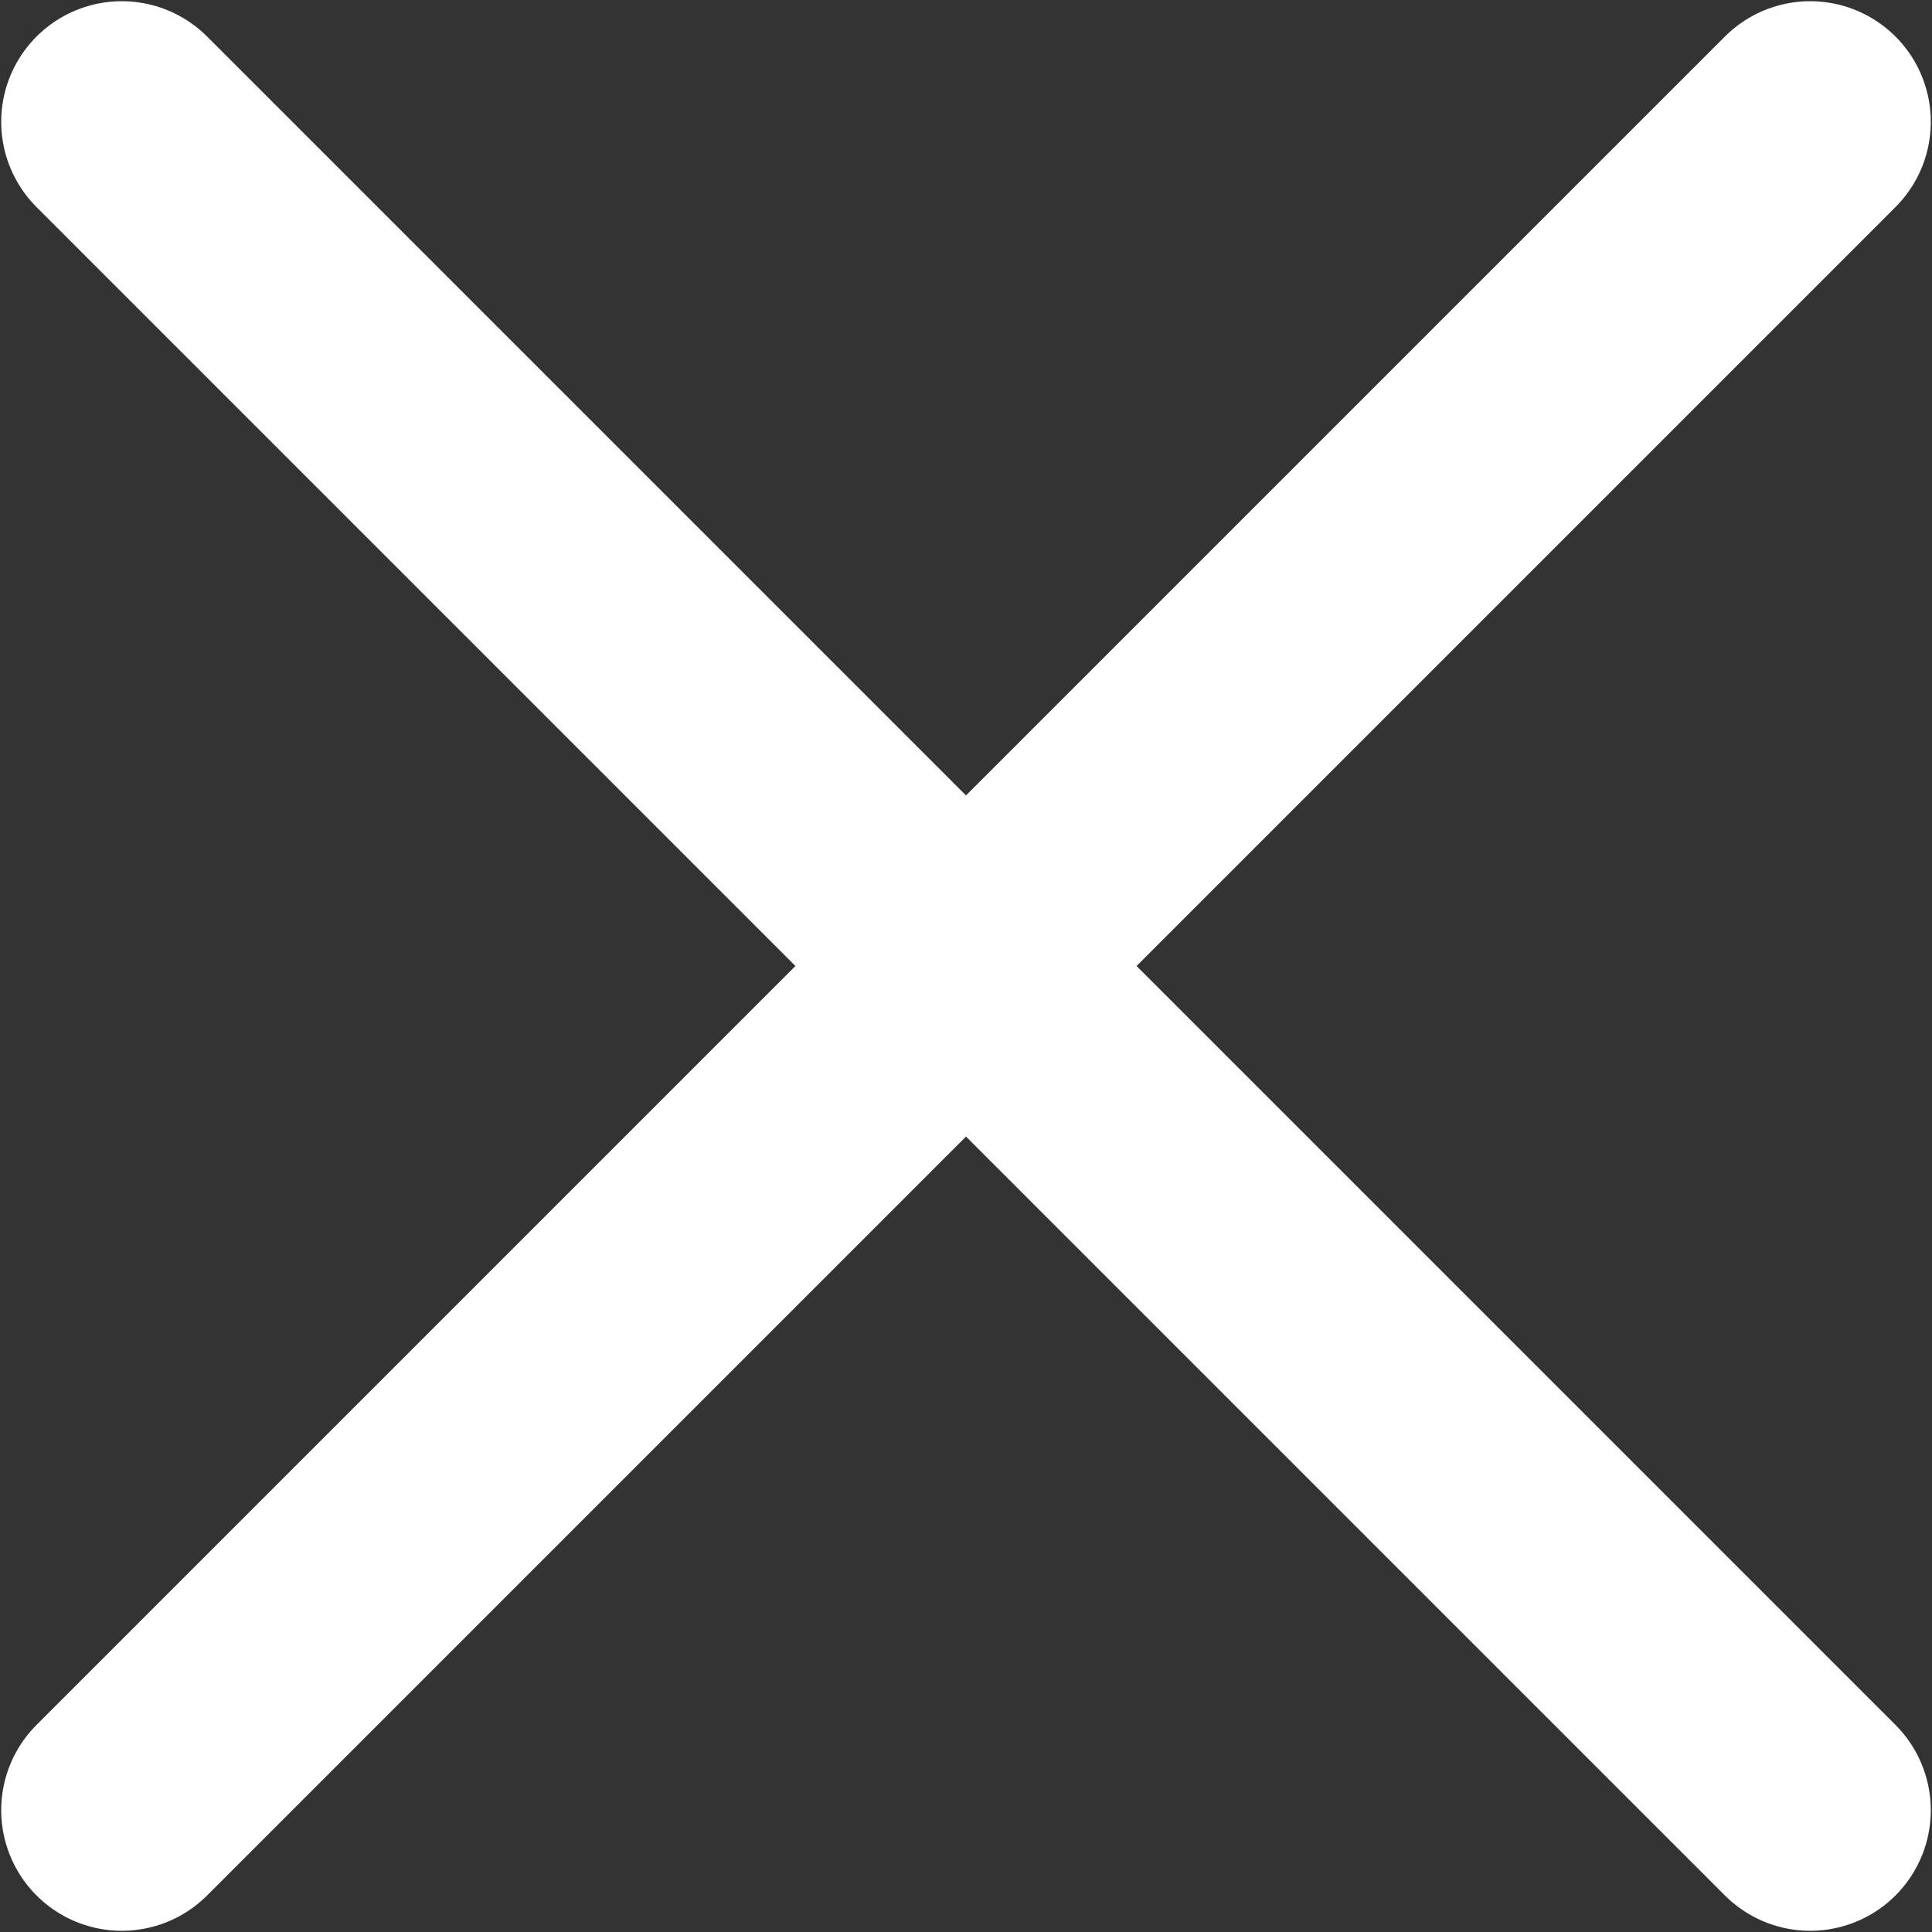
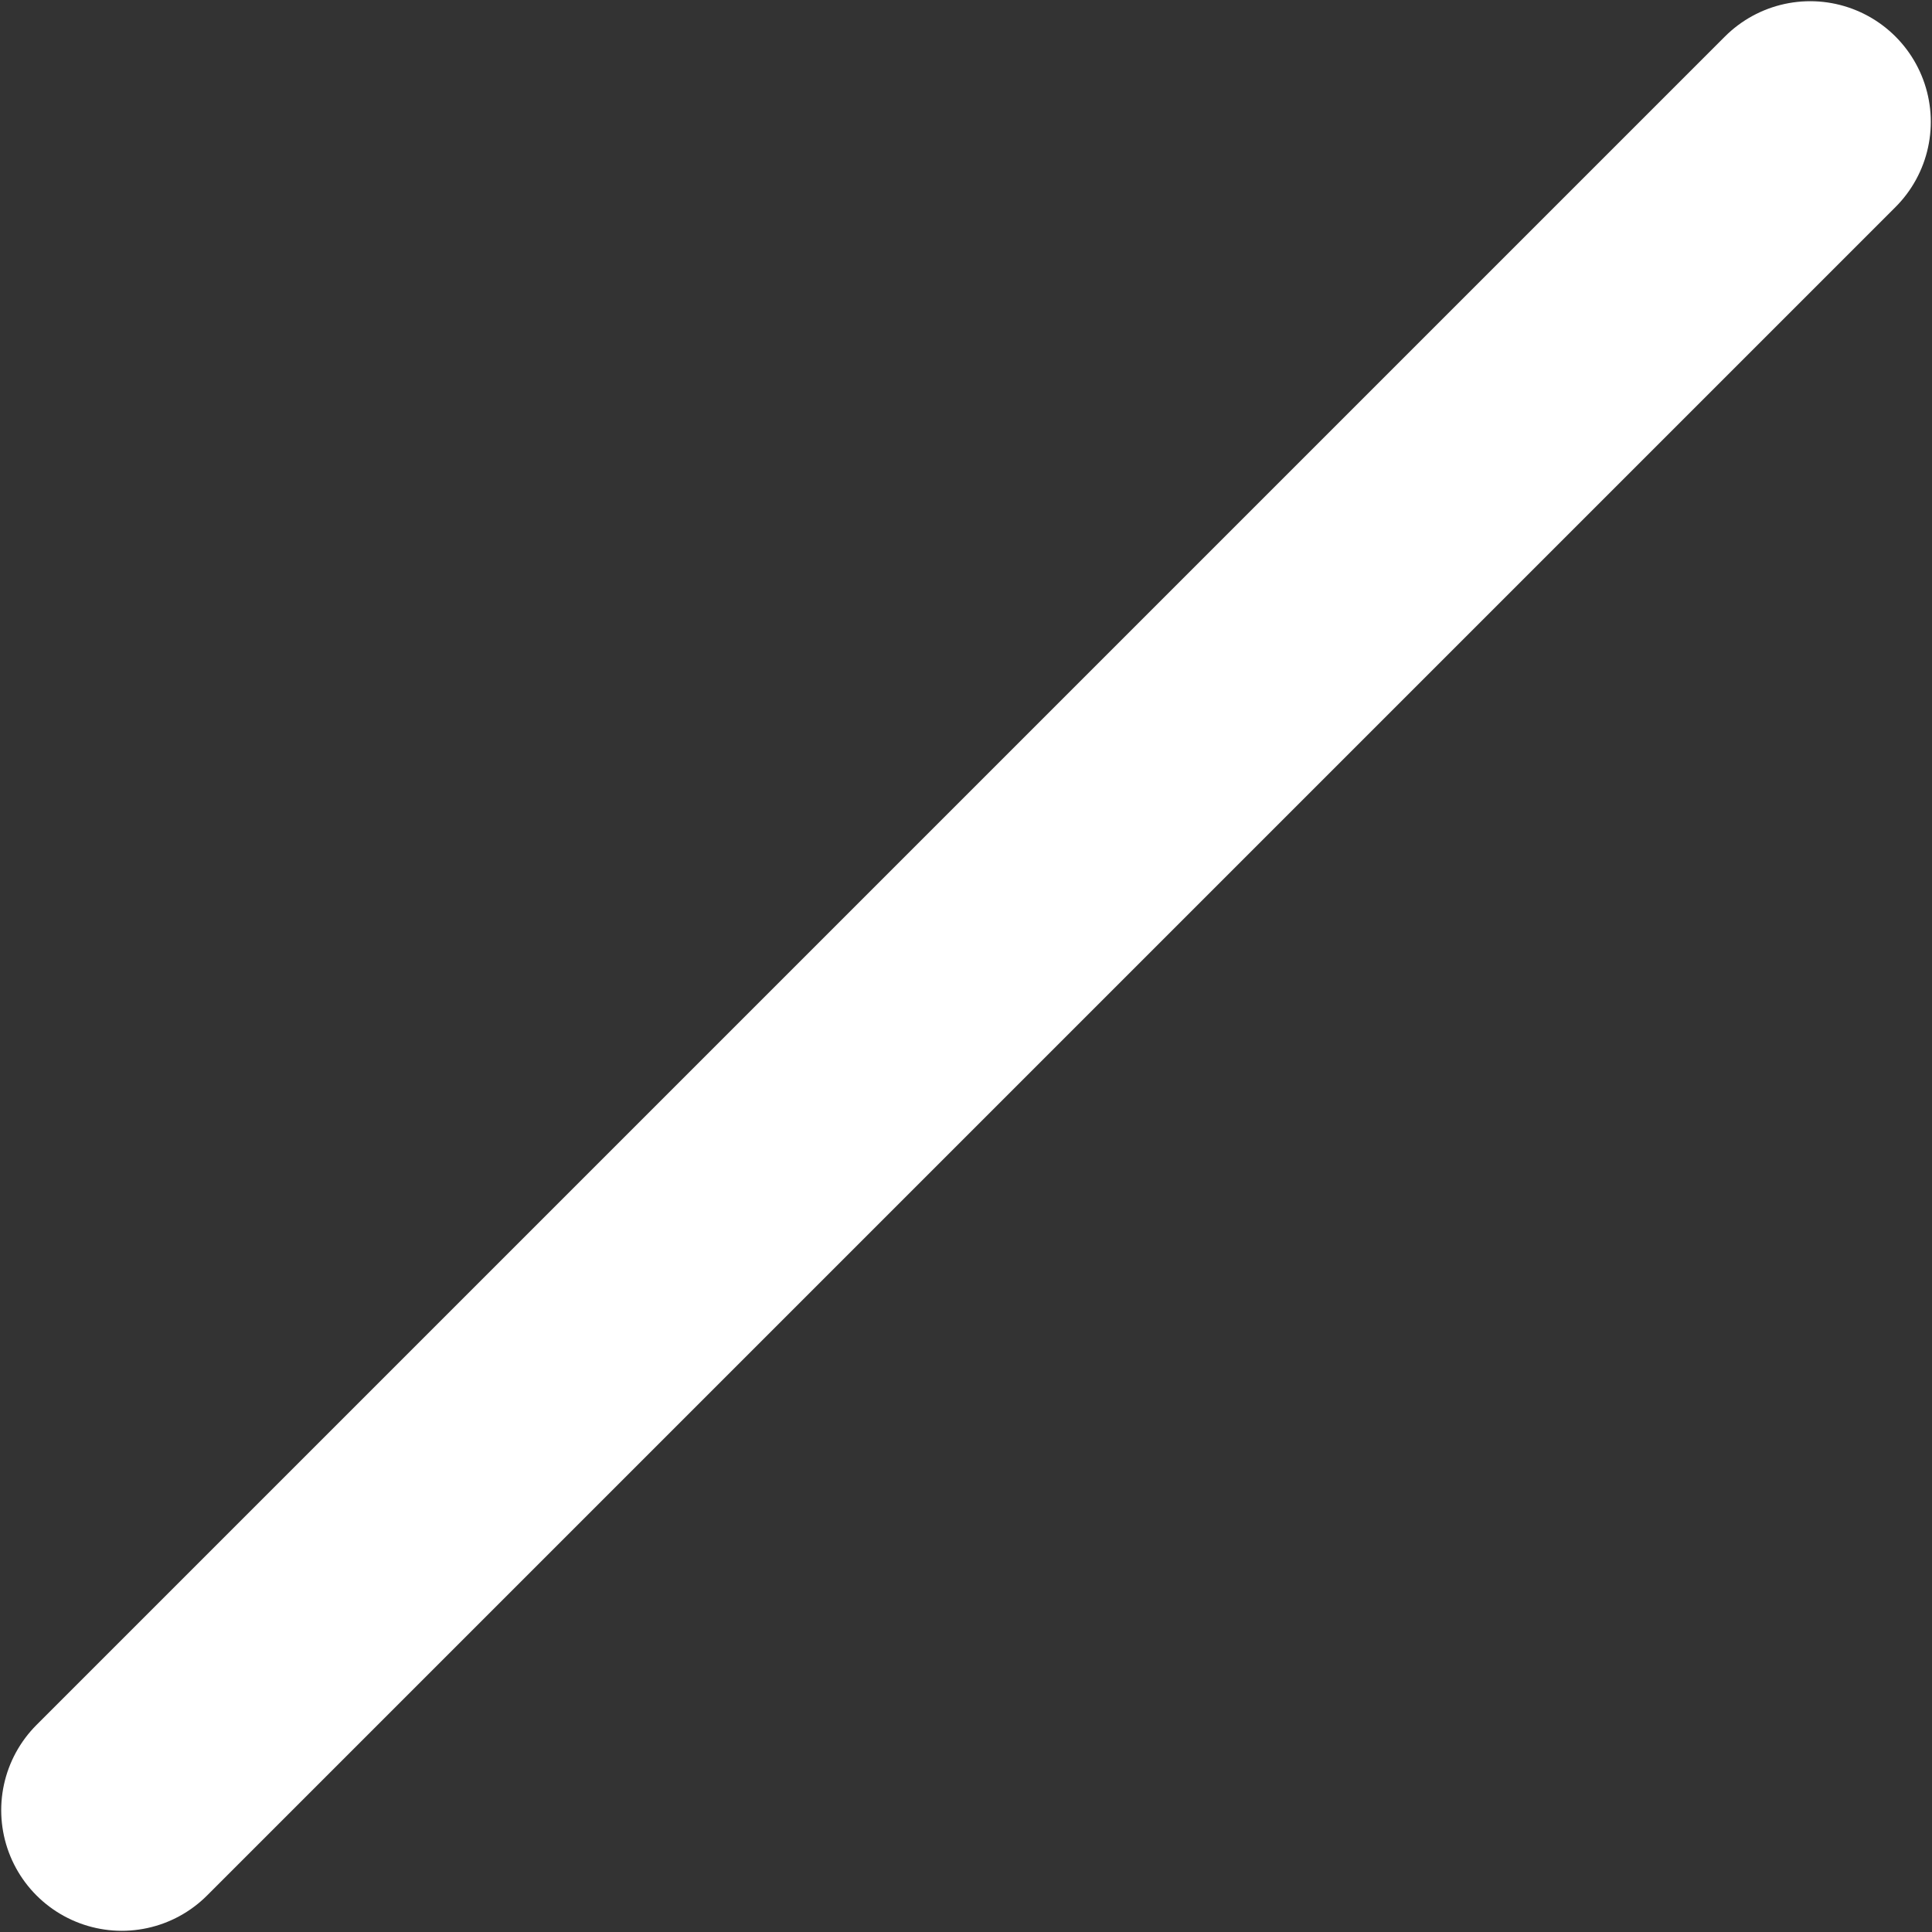
<svg xmlns="http://www.w3.org/2000/svg" xmlns:ns1="http://sodipodi.sourceforge.net/DTD/sodipodi-0.dtd" xmlns:ns2="http://www.inkscape.org/namespaces/inkscape" style="fill:none" id="svg6" version="1.1" viewBox="0 0 16.02 16.02" height="16.02" width="16.02" ns1:docname="close-x_mobile.svg" ns2:version="0.92.4 (5da689c313, 2019-01-14)">
  <rect x="0" y="0" width="16.02" height="16.02" fill="#333333" stroke="none" />
  <ns1:namedview pagecolor="#ffffff" bordercolor="#666666" borderopacity="1" objecttolerance="10" gridtolerance="10" guidetolerance="10" ns2:pageopacity="0" ns2:pageshadow="2" ns2:window-width="640" ns2:window-height="480" id="namedview7" showgrid="false" ns2:zoom="55.430017" ns2:cx="4.4290082" ns2:cy="8.0101004" ns2:current-layer="svg6" />
  <defs id="defs10" />
-   <path style="stroke:#ffffff;stroke-width:2;stroke-linecap:round" id="path2" d="M 1.01,1.01 15.01,15.01" />
  <path style="stroke:#ffffff;stroke-width:2;stroke-linecap:round;fill:none" id="path4" d="M 1.01,15.01 15.01,1.01" />
</svg>